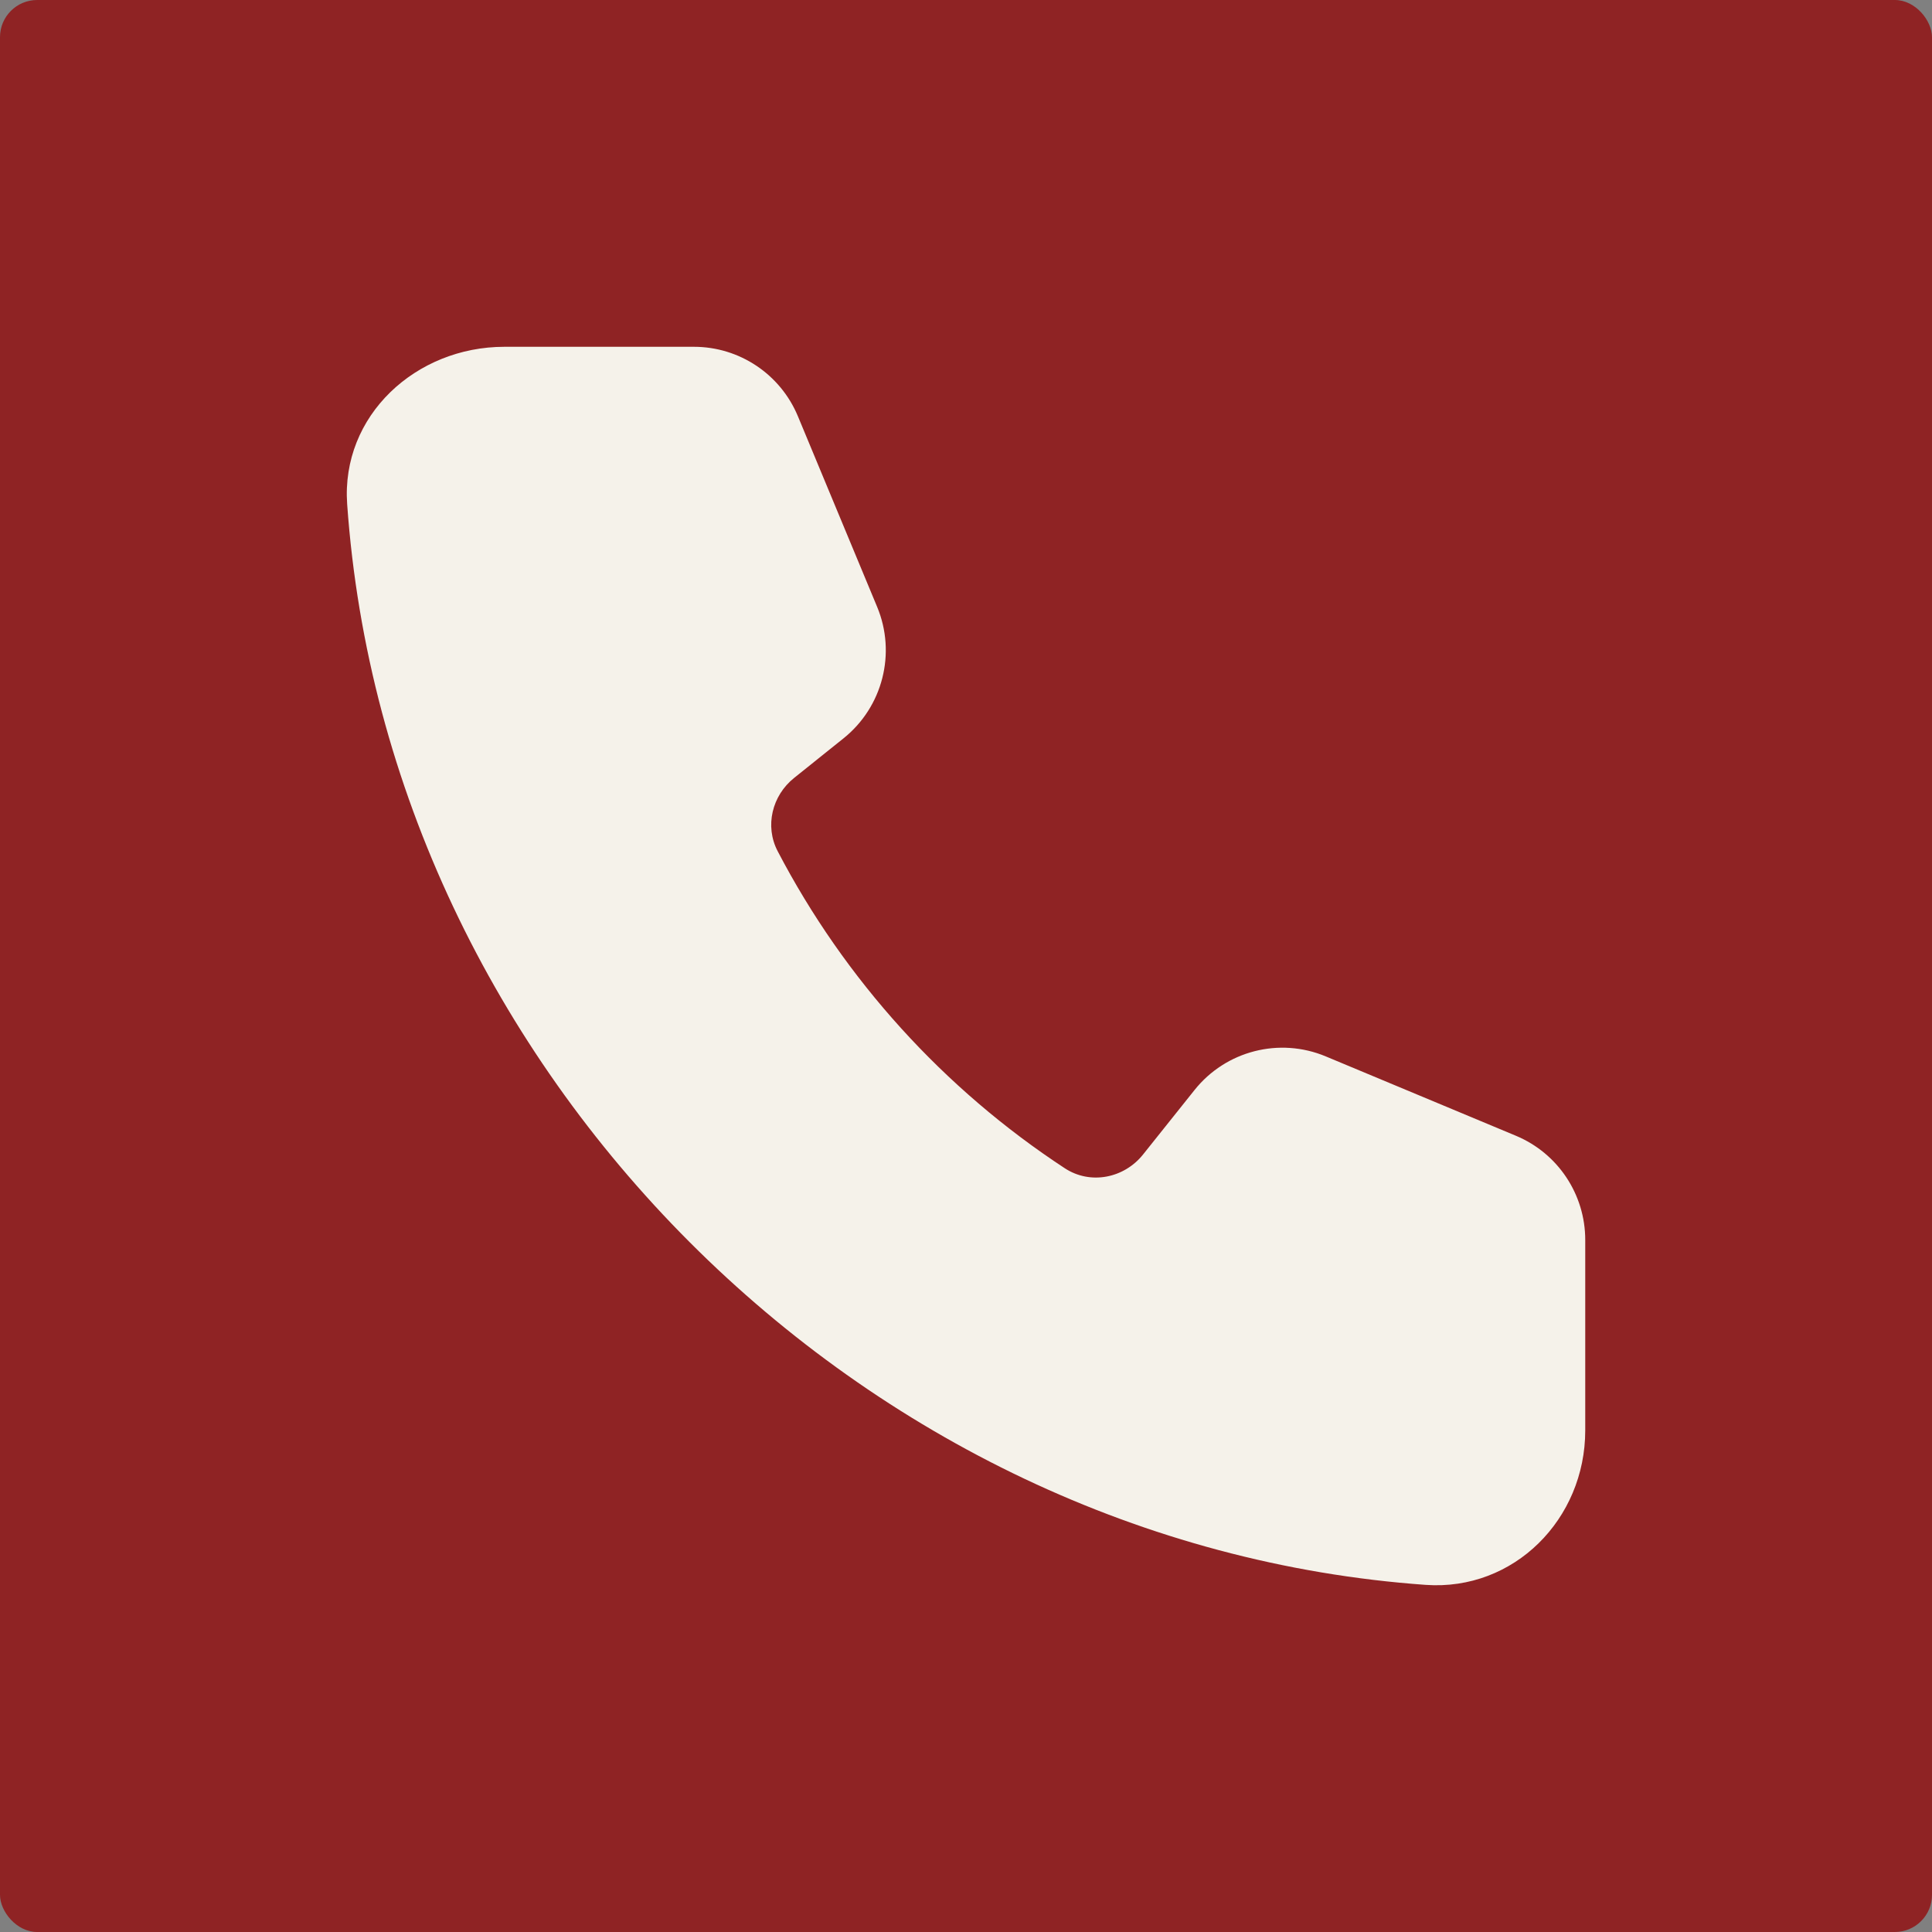
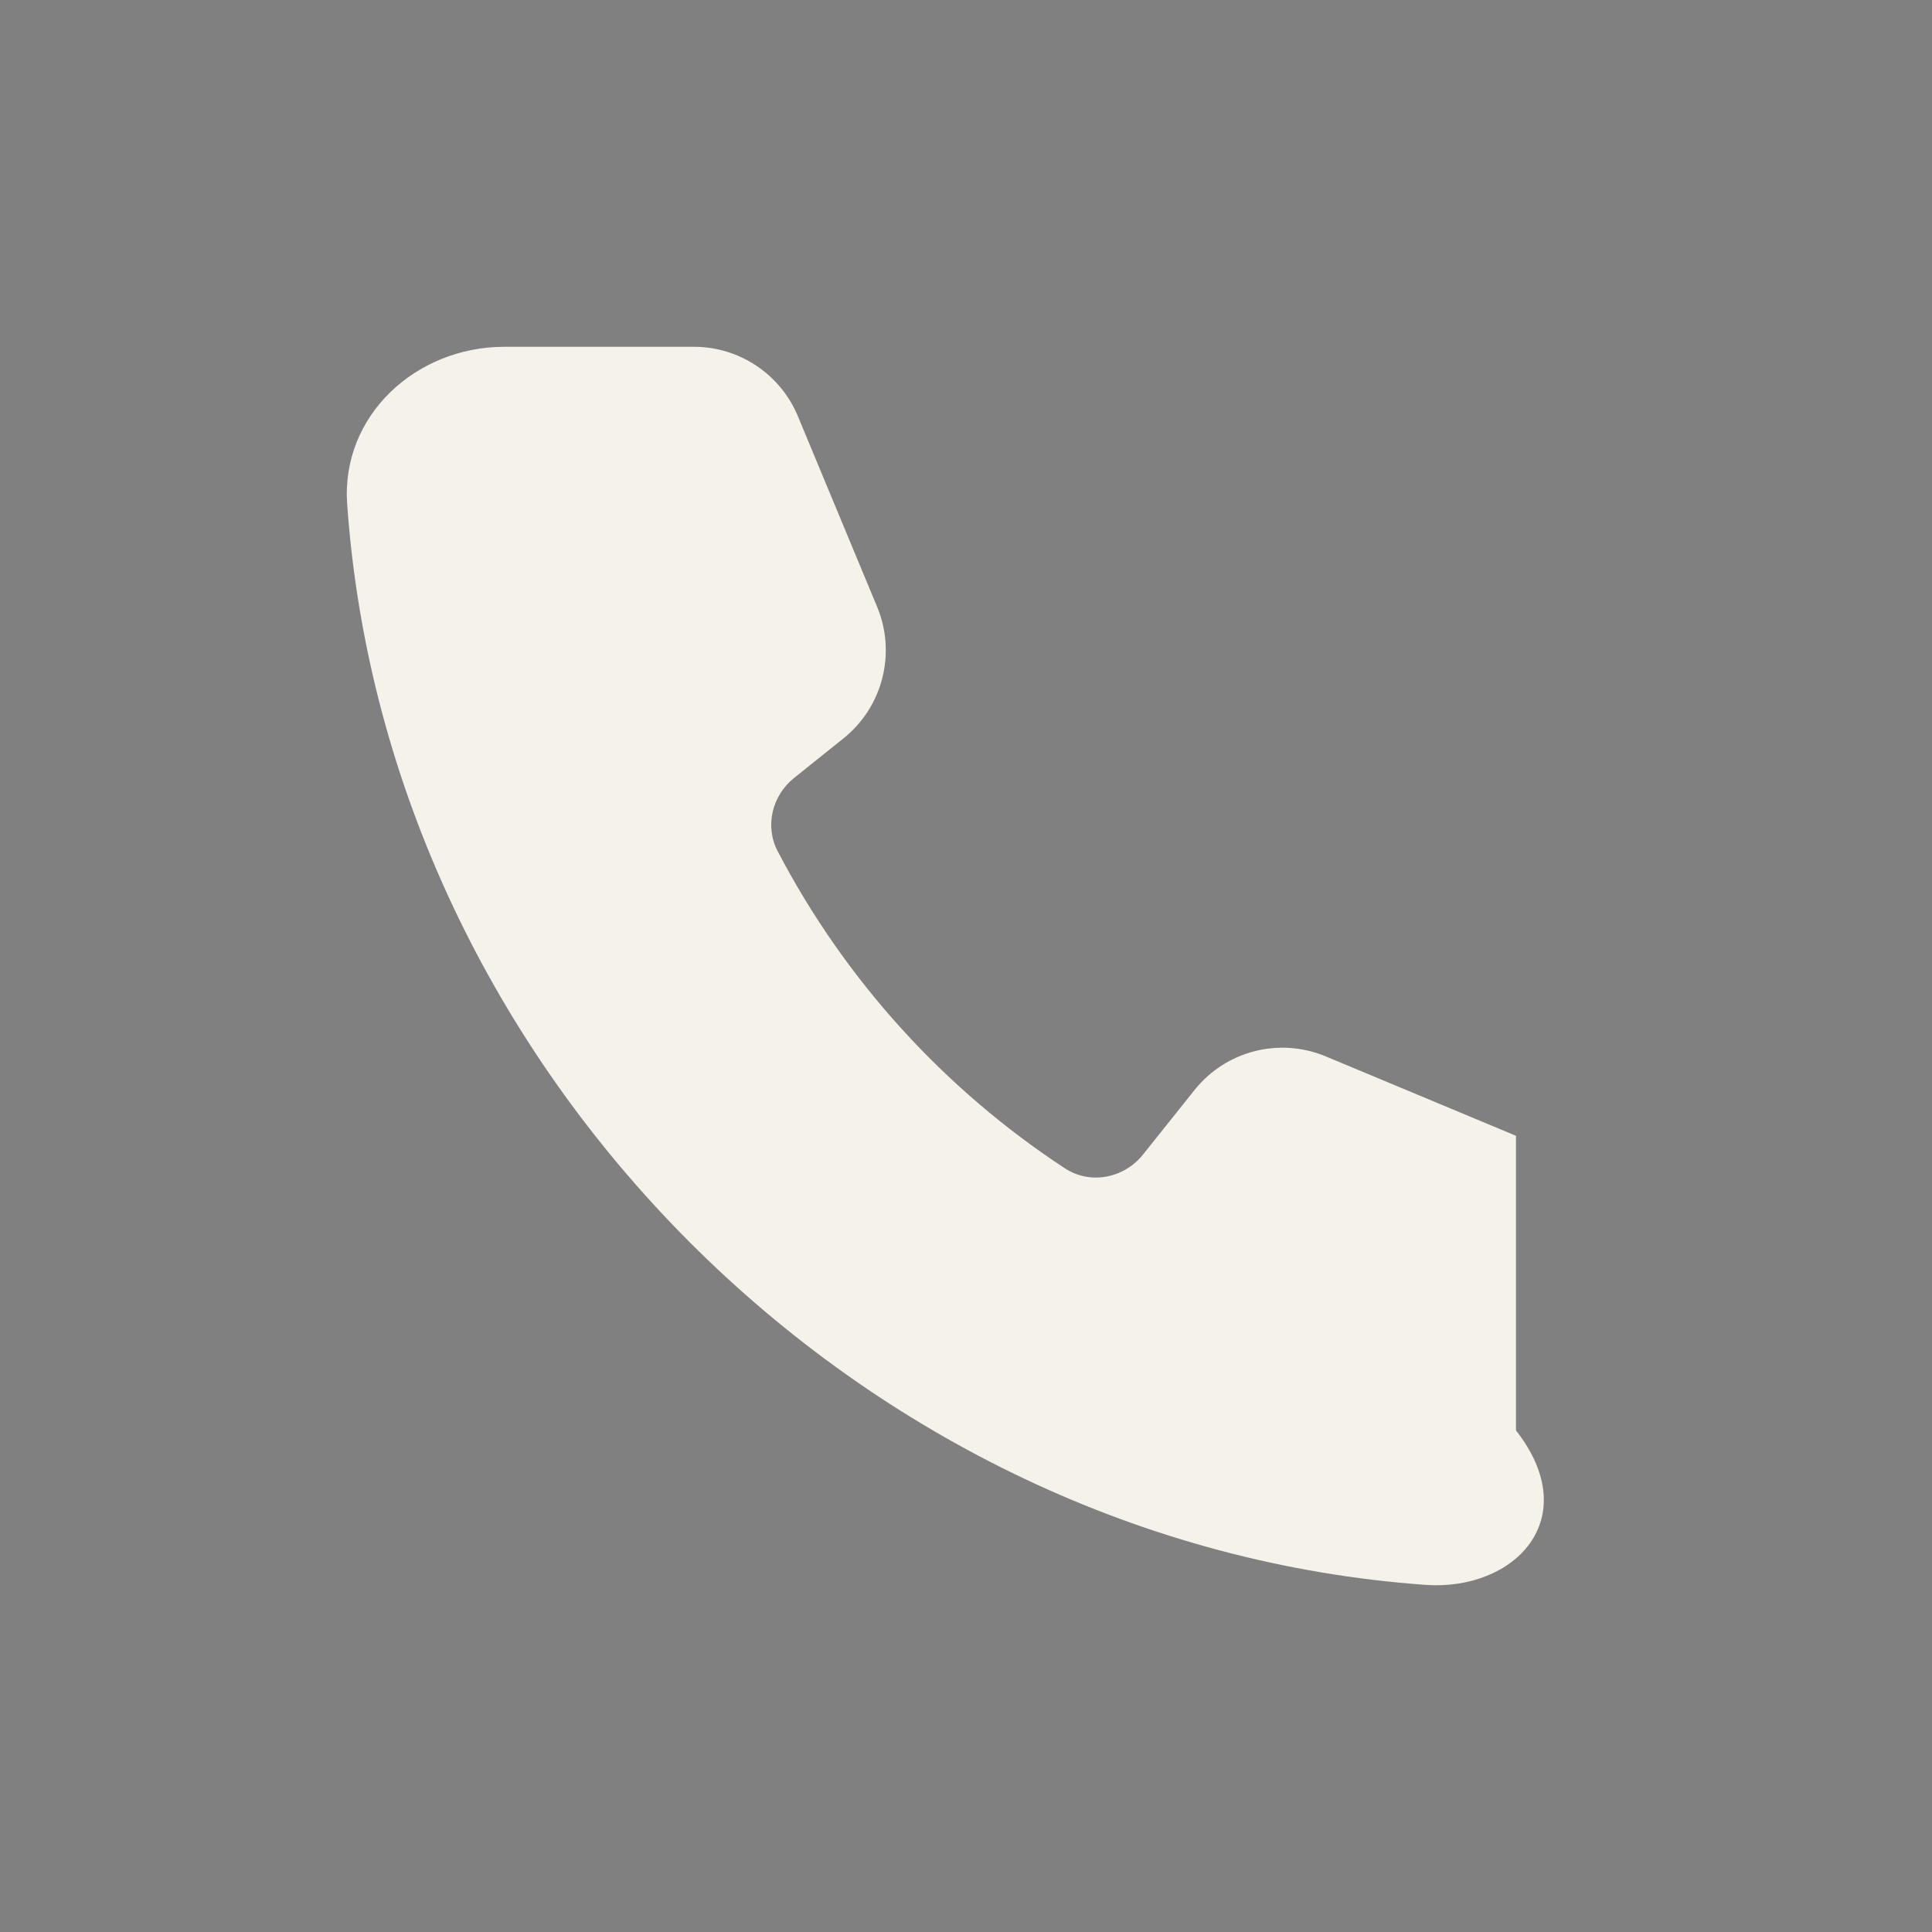
<svg xmlns="http://www.w3.org/2000/svg" width="52" height="52" viewBox="0 0 52 52" fill="none">
  <rect x="0" y="0" width="52" height="52" fill="#808080" stroke="none" />
-   <rect width="52" height="52" rx="1" fill="#8F2324" />
-   <path d="M9.344 13.57C9.176 11.187 11.193 9.334 13.576 9.334H18.677C19.901 9.334 21.004 10.071 21.475 11.202L23.608 16.333C24.128 17.582 23.759 19.026 22.704 19.872L21.374 20.938C20.78 21.413 20.579 22.234 20.93 22.908C22.739 26.374 25.411 29.315 28.661 31.445C29.347 31.894 30.253 31.715 30.765 31.074L32.151 29.338C32.995 28.281 34.435 27.912 35.683 28.433L40.803 30.57C41.932 31.042 42.667 32.147 42.667 33.373V38.5C42.667 40.888 40.749 42.826 38.372 42.657C23.171 41.575 10.421 28.836 9.344 13.57Z" fill="#F5F2EA" />
+   <path d="M9.344 13.57C9.176 11.187 11.193 9.334 13.576 9.334H18.677C19.901 9.334 21.004 10.071 21.475 11.202L23.608 16.333C24.128 17.582 23.759 19.026 22.704 19.872L21.374 20.938C20.78 21.413 20.579 22.234 20.93 22.908C22.739 26.374 25.411 29.315 28.661 31.445C29.347 31.894 30.253 31.715 30.765 31.074L32.151 29.338C32.995 28.281 34.435 27.912 35.683 28.433L40.803 30.57V38.5C42.667 40.888 40.749 42.826 38.372 42.657C23.171 41.575 10.421 28.836 9.344 13.57Z" fill="#F5F2EA" />
</svg>